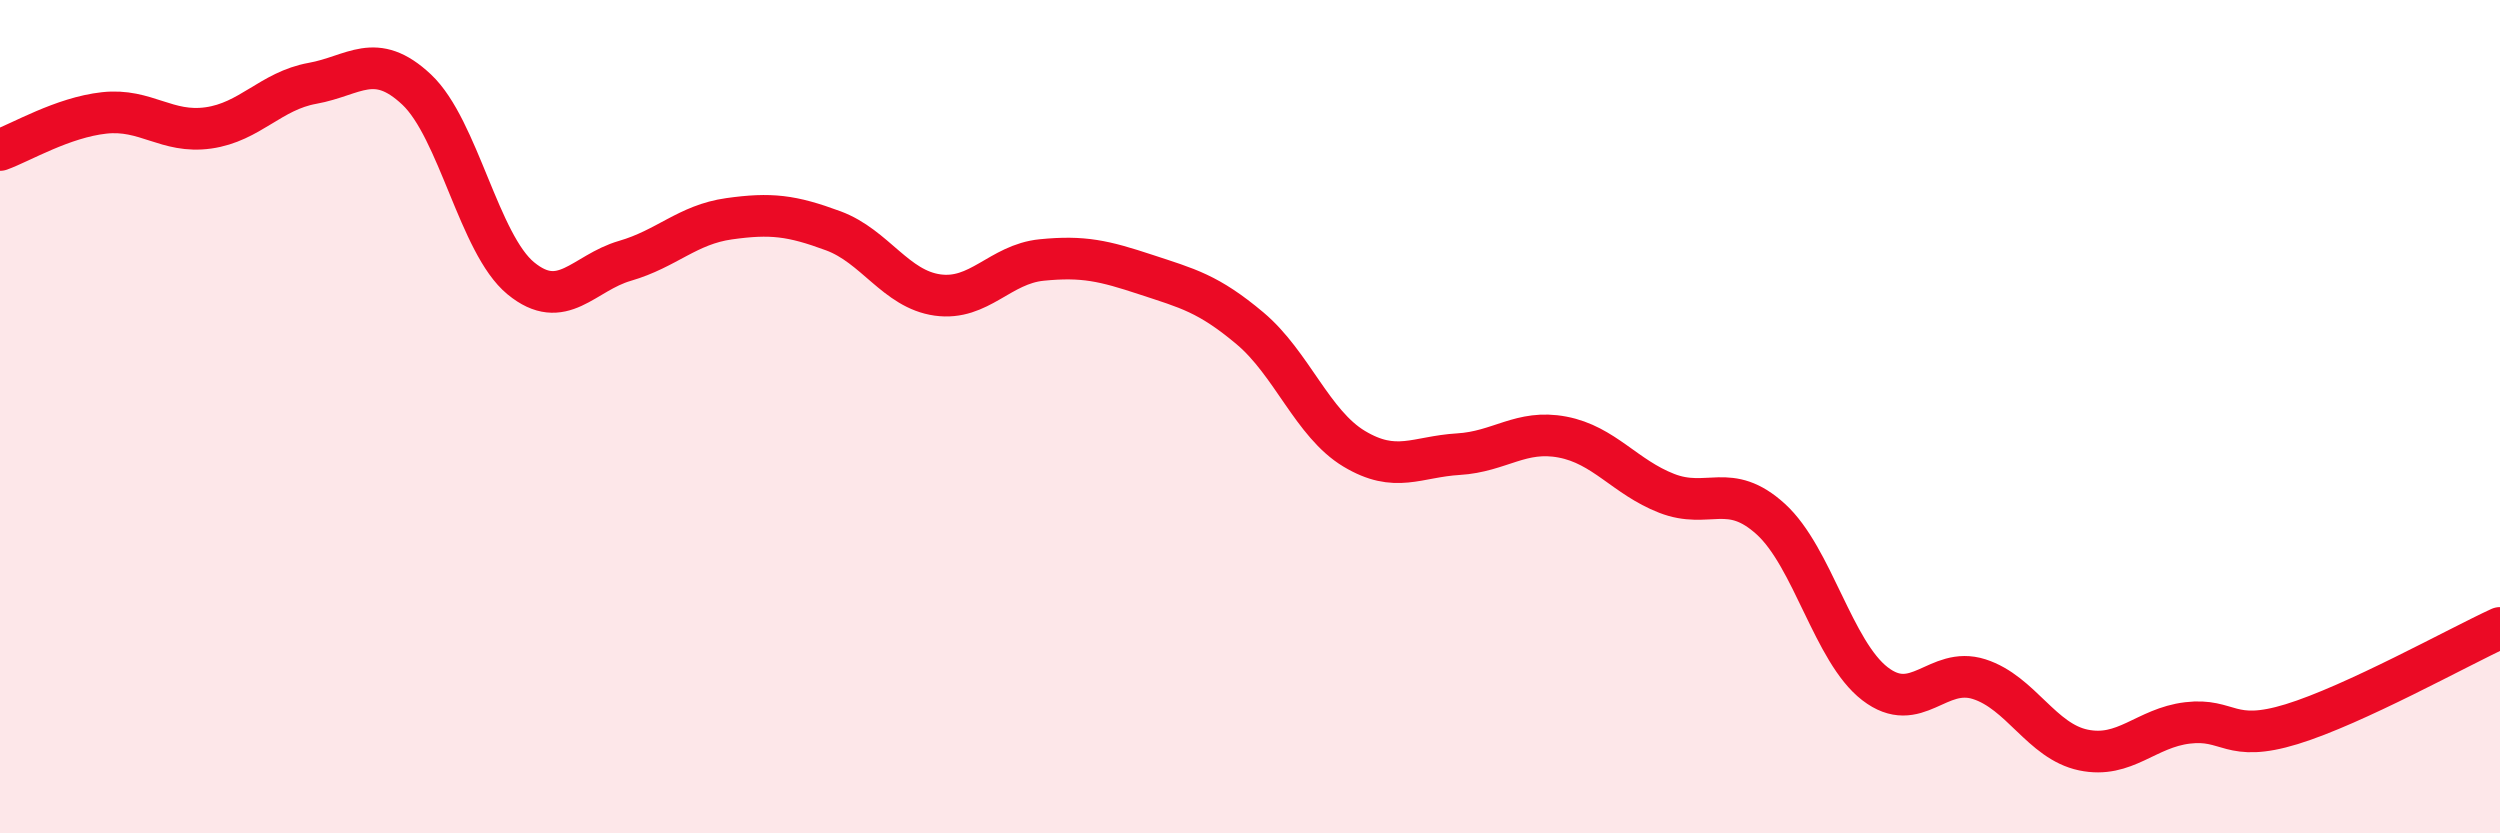
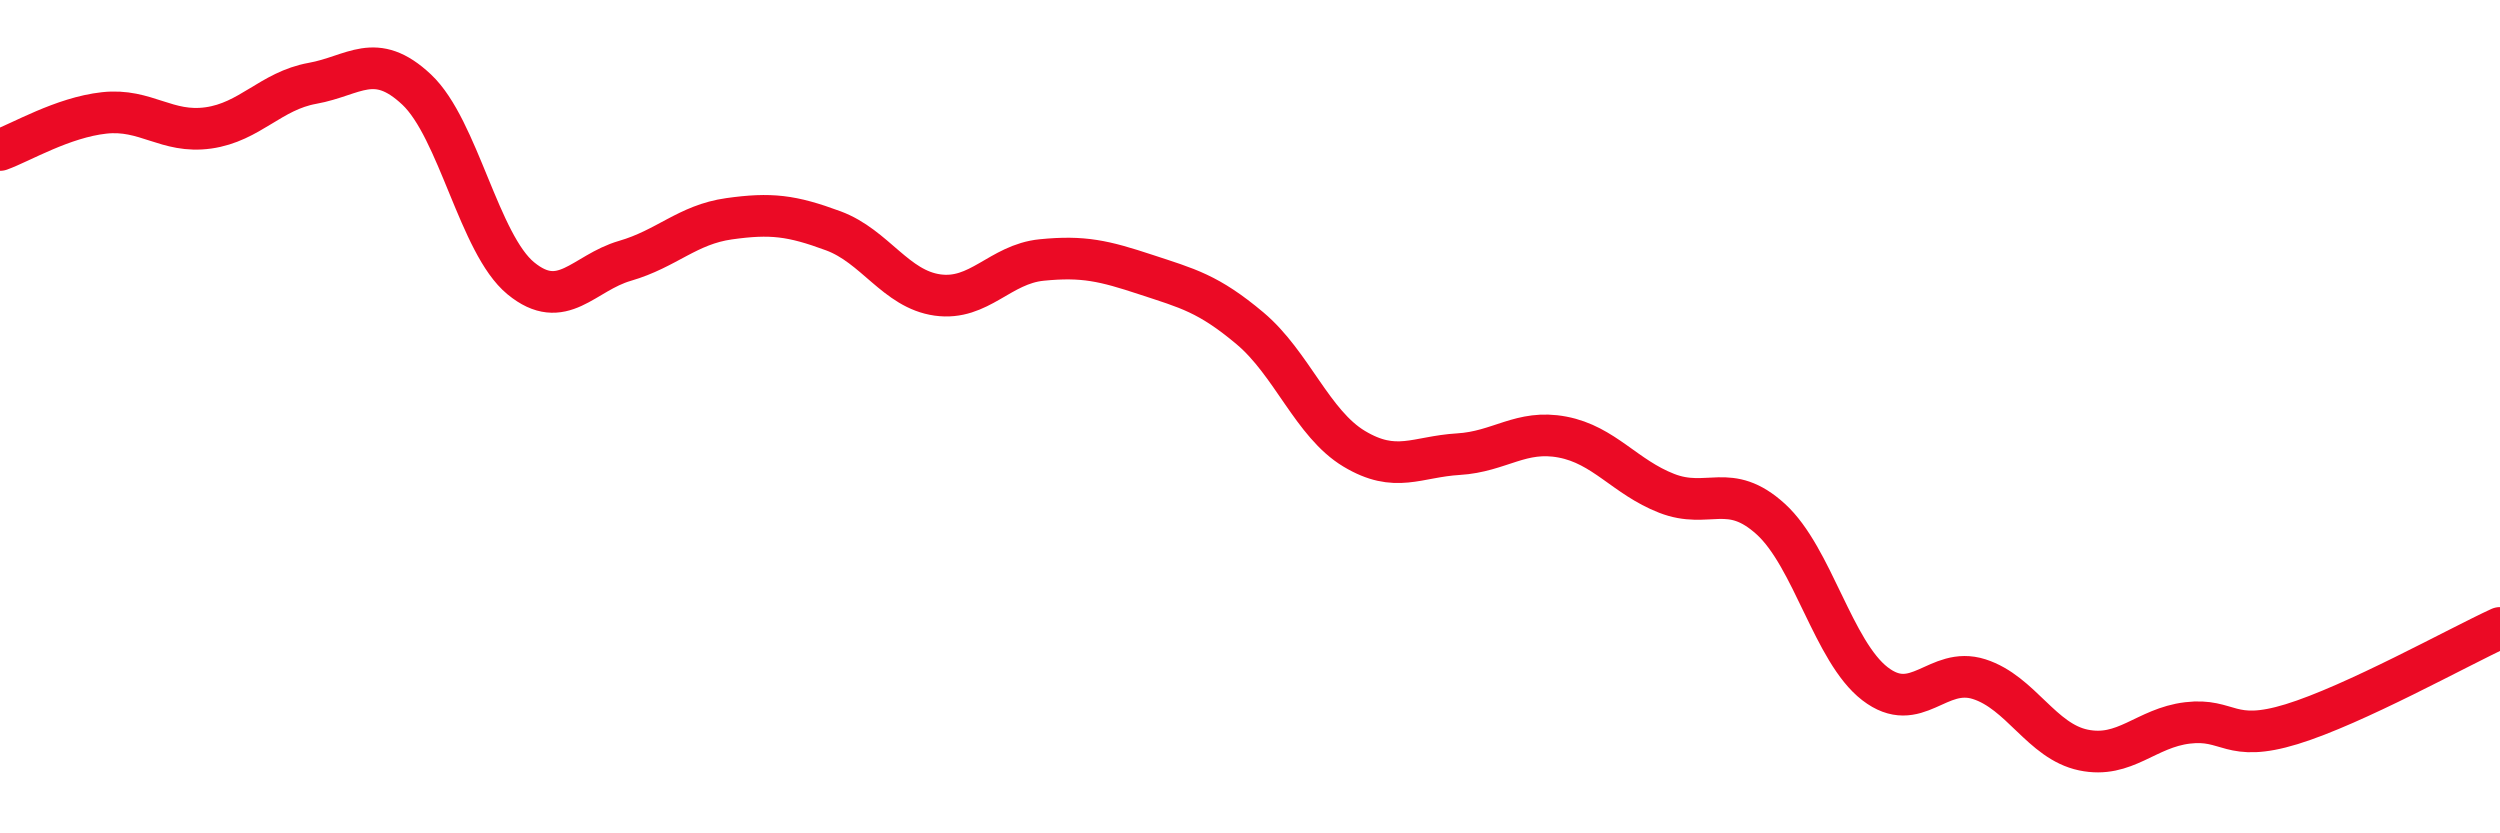
<svg xmlns="http://www.w3.org/2000/svg" width="60" height="20" viewBox="0 0 60 20">
-   <path d="M 0,3.6 C 0.5,3.42 1.5,2.82 2.5,2.71 C 3.5,2.6 4,3.21 5,3.07 C 6,2.93 6.5,2.18 7.5,2 C 8.5,1.82 9,1.21 10,2.15 C 11,3.09 11.5,5.86 12.5,6.68 C 13.5,7.5 14,6.55 15,6.26 C 16,5.97 16.5,5.39 17.5,5.25 C 18.5,5.11 19,5.17 20,5.54 C 21,5.91 21.5,6.94 22.5,7.08 C 23.5,7.22 24,6.34 25,6.24 C 26,6.14 26.5,6.26 27.5,6.59 C 28.5,6.92 29,7.04 30,7.88 C 31,8.72 31.5,10.17 32.5,10.77 C 33.5,11.37 34,10.96 35,10.9 C 36,10.84 36.5,10.3 37.5,10.49 C 38.5,10.68 39,11.45 40,11.84 C 41,12.23 41.5,11.55 42.5,12.46 C 43.5,13.37 44,15.64 45,16.41 C 46,17.18 46.5,15.98 47.5,16.3 C 48.5,16.62 49,17.79 50,18 C 51,18.21 51.5,17.47 52.5,17.35 C 53.5,17.23 53.5,17.84 55,17.38 C 56.5,16.92 59,15.53 60,15.07L60 20L0 20Z" fill="#EB0A25" opacity="0.1" stroke-linecap="round" stroke-linejoin="round" />
  <path d="M 0,3.6 C 0.5,3.42 1.5,2.82 2.5,2.71 C 3.5,2.6 4,3.21 5,3.07 C 6,2.93 6.5,2.18 7.5,2 C 8.5,1.82 9,1.21 10,2.15 C 11,3.09 11.5,5.86 12.5,6.68 C 13.5,7.5 14,6.55 15,6.26 C 16,5.97 16.5,5.39 17.5,5.25 C 18.5,5.11 19,5.17 20,5.54 C 21,5.91 21.5,6.94 22.5,7.08 C 23.5,7.22 24,6.34 25,6.24 C 26,6.14 26.5,6.26 27.5,6.59 C 28.5,6.92 29,7.04 30,7.88 C 31,8.72 31.5,10.17 32.5,10.77 C 33.5,11.37 34,10.96 35,10.9 C 36,10.84 36.5,10.3 37.5,10.49 C 38.5,10.68 39,11.45 40,11.84 C 41,12.23 41.5,11.55 42.5,12.46 C 43.5,13.37 44,15.64 45,16.41 C 46,17.18 46.5,15.98 47.5,16.3 C 48.5,16.62 49,17.79 50,18 C 51,18.21 51.5,17.47 52.5,17.35 C 53.5,17.23 53.5,17.84 55,17.38 C 56.5,16.92 59,15.53 60,15.07" stroke="#EB0A25" stroke-width="1" fill="none" stroke-linecap="round" stroke-linejoin="round" />
</svg>